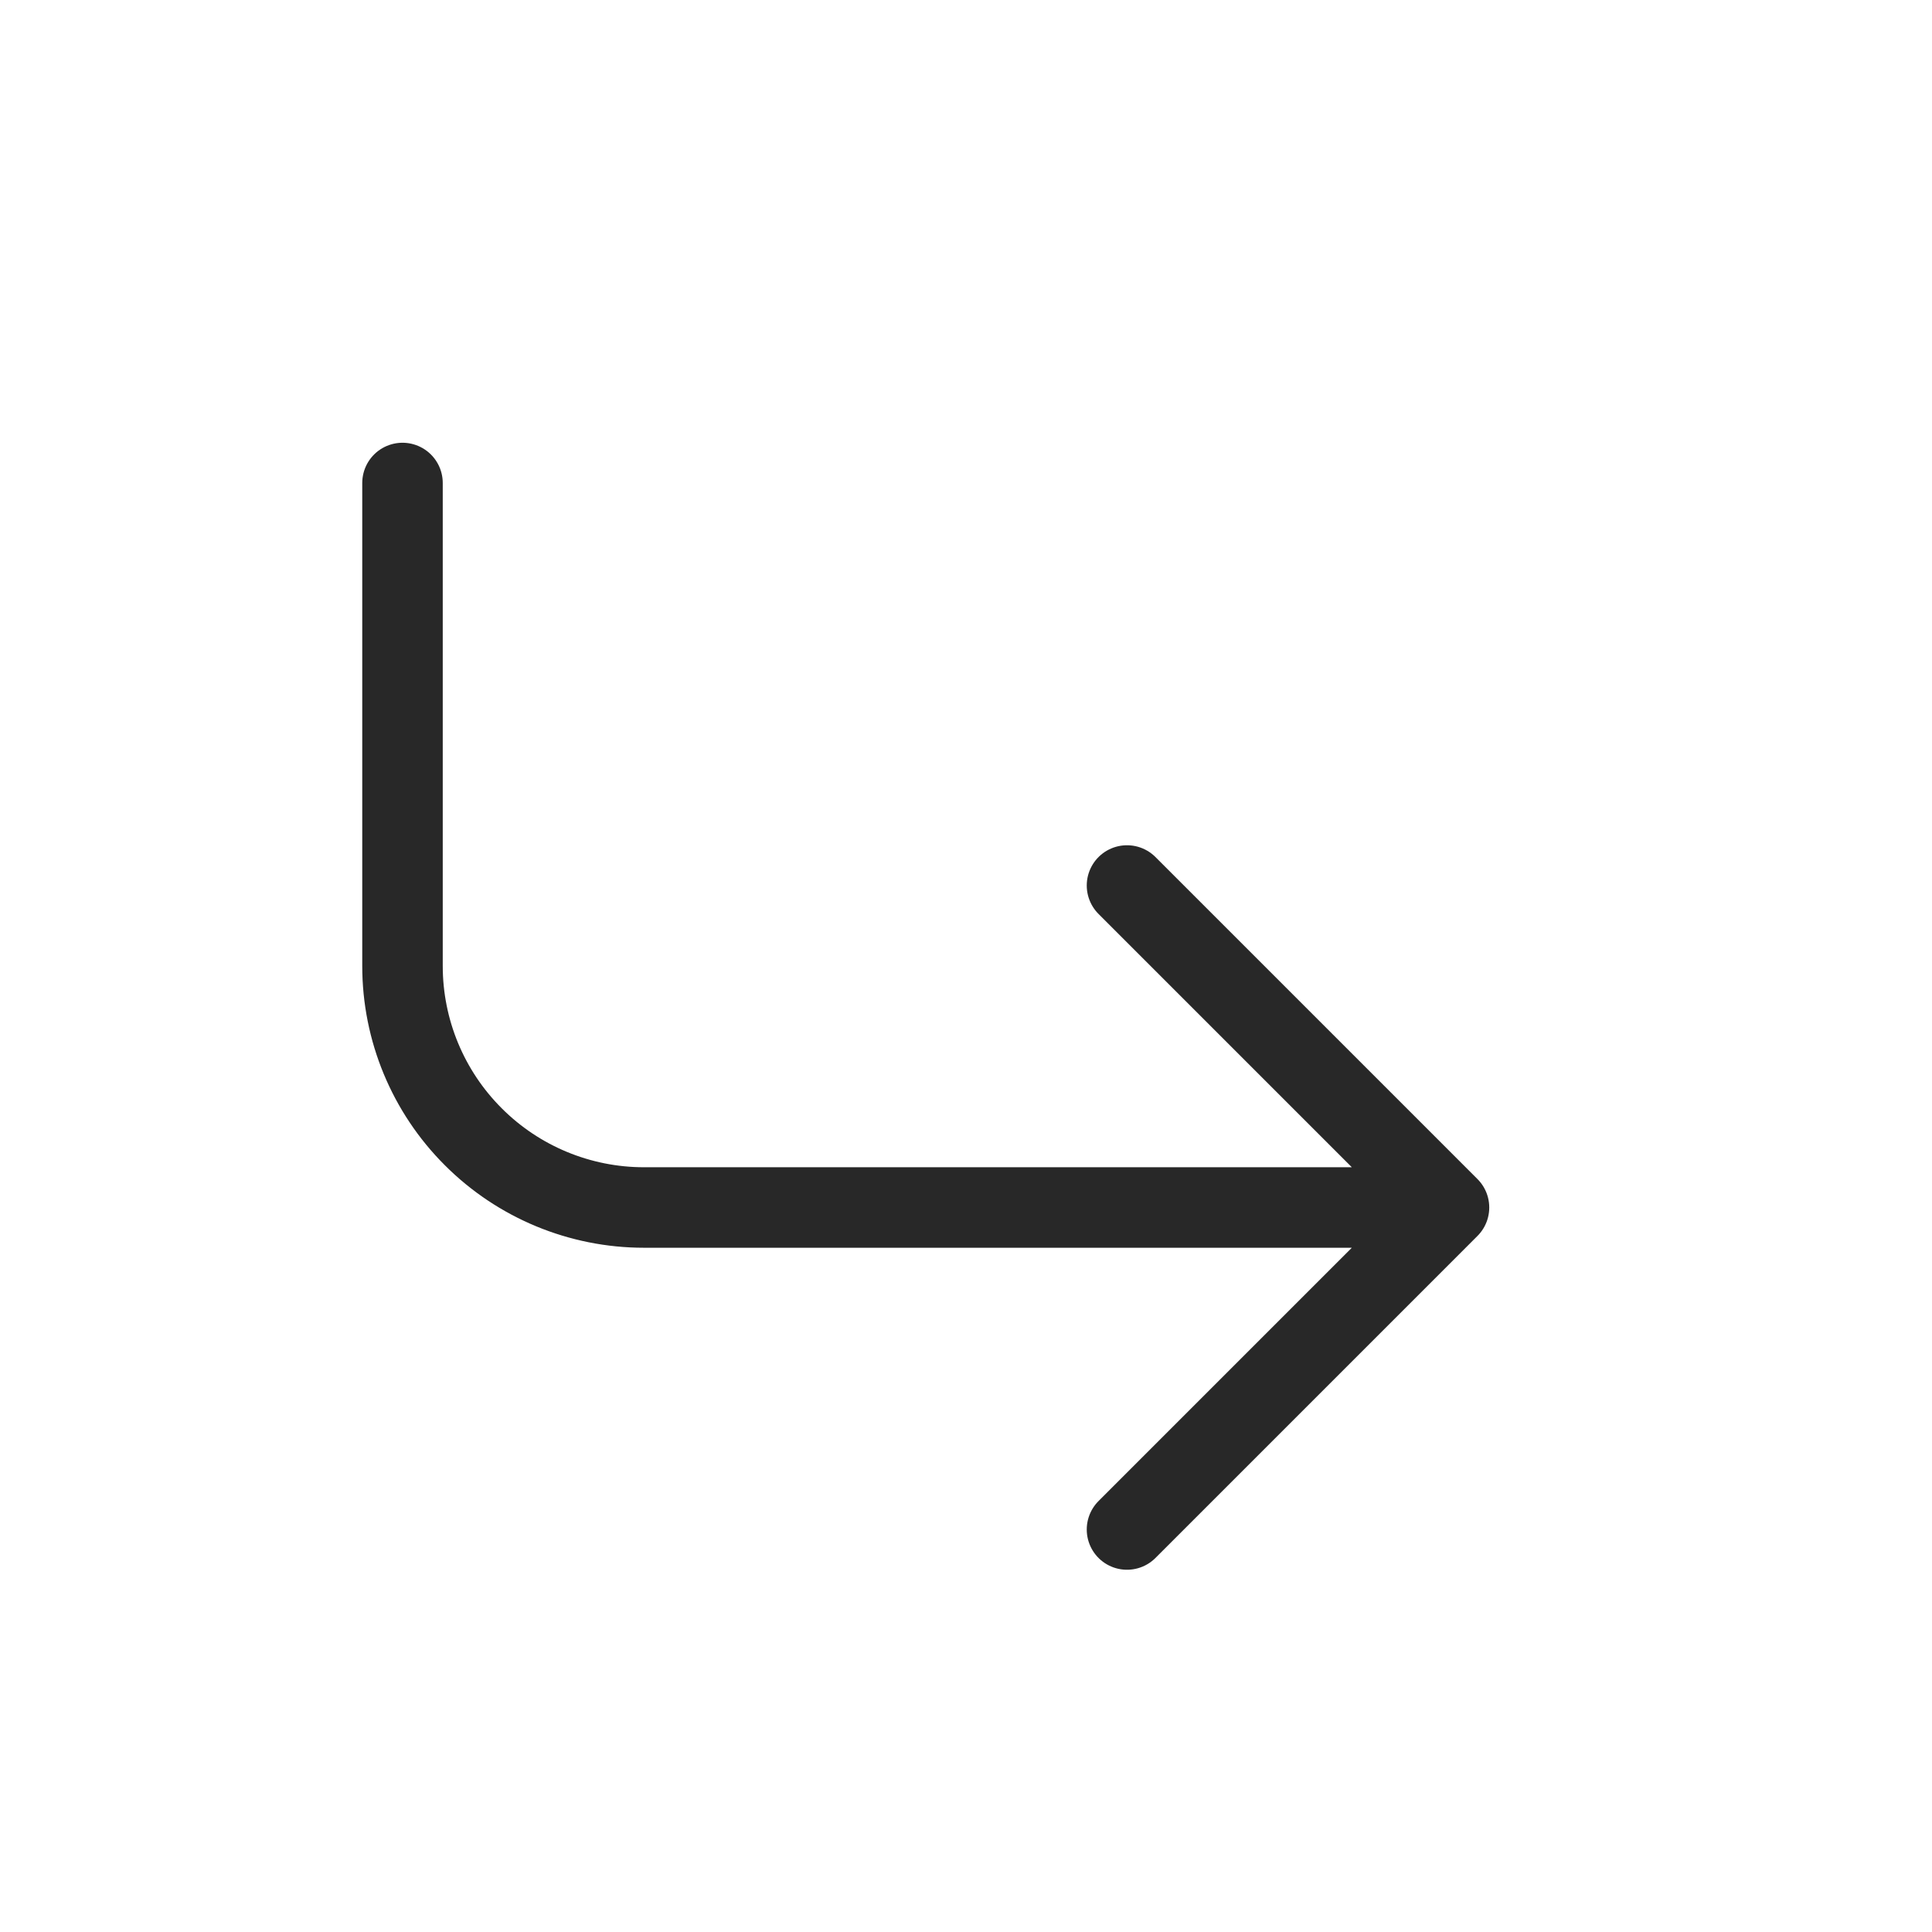
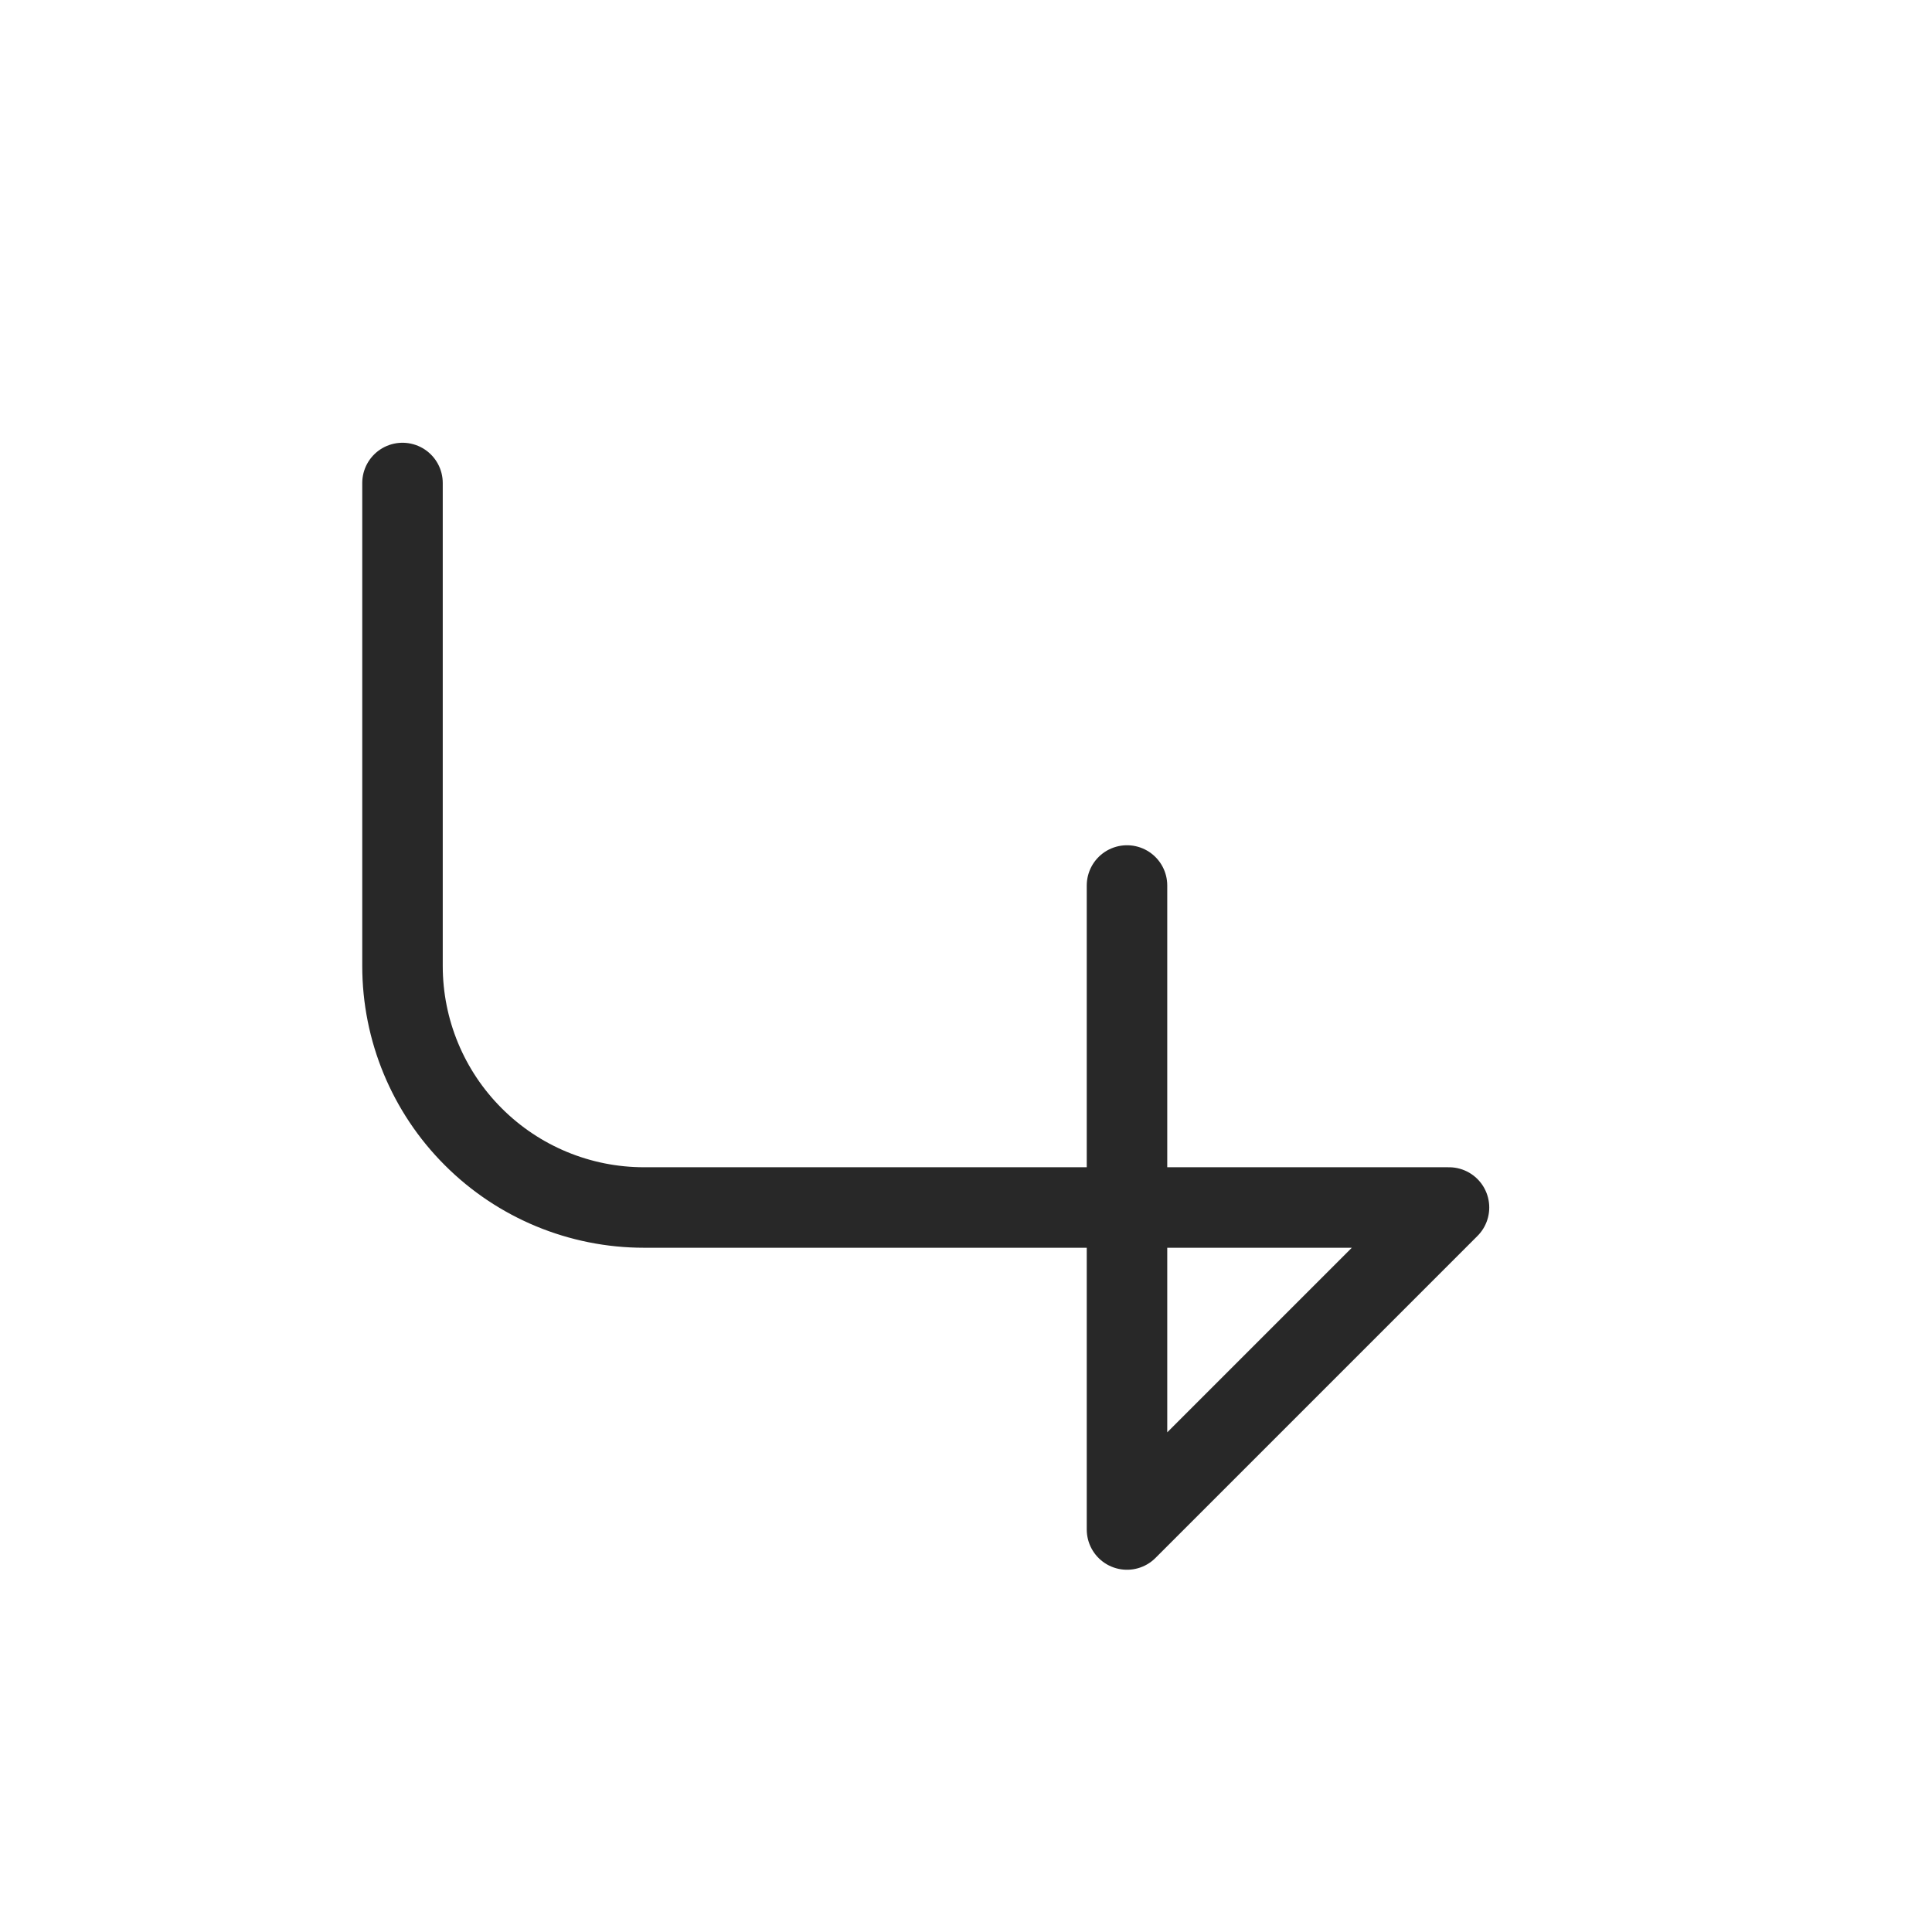
<svg xmlns="http://www.w3.org/2000/svg" width="24" height="24" viewBox="0 0 24 24" fill="none">
-   <path d="M5 6L5 12C5 12.796 5.316 13.559 5.879 14.121C6.441 14.684 7.204 15 8 15L18 15M18 15L14 19M18 15L14 11" stroke="#282828" stroke-linecap="round" stroke-linejoin="round" />
+   <path d="M5 6L5 12C5 12.796 5.316 13.559 5.879 14.121C6.441 14.684 7.204 15 8 15L18 15M18 15L14 19L14 11" stroke="#282828" stroke-linecap="round" stroke-linejoin="round" />
</svg>